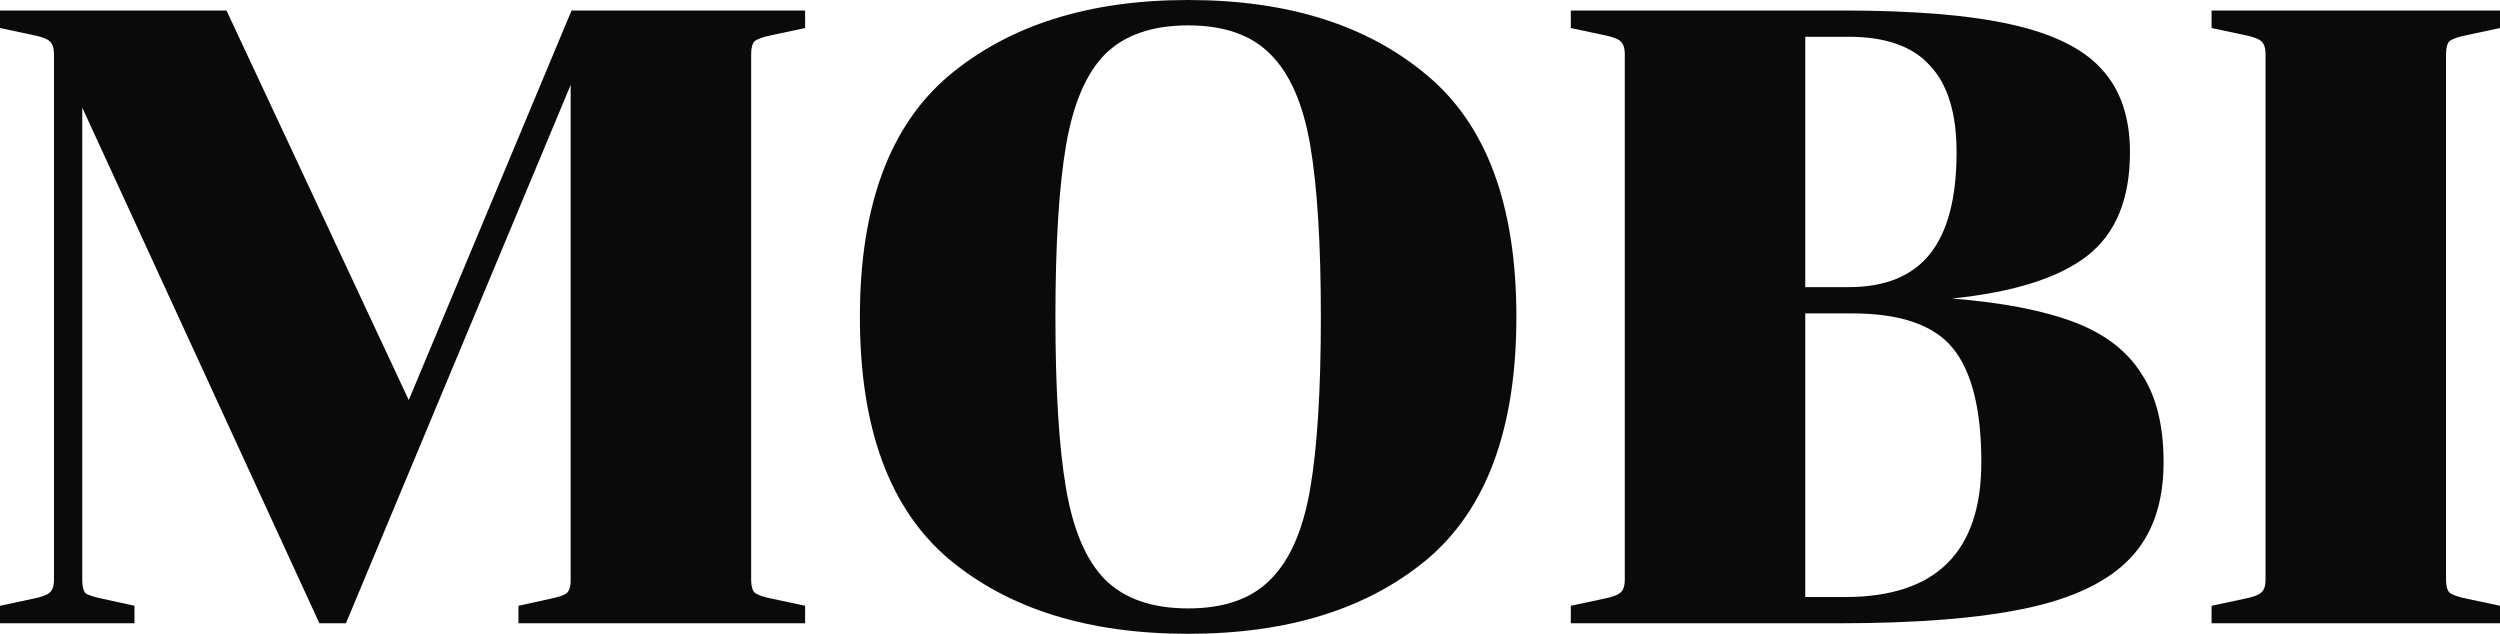
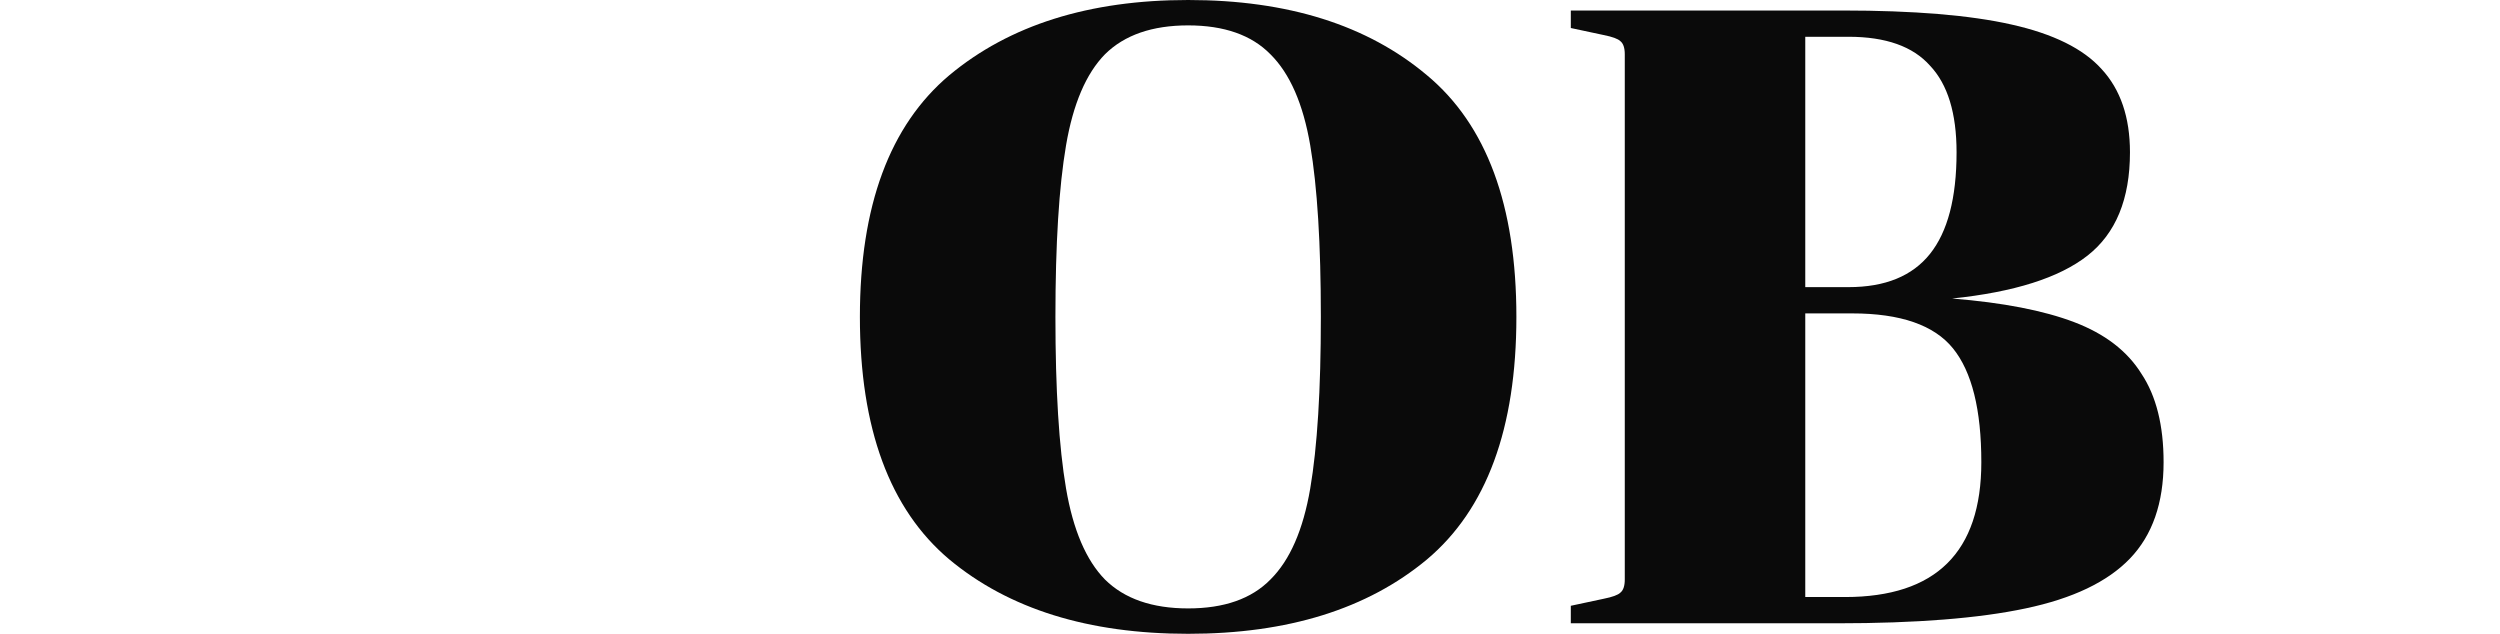
<svg xmlns="http://www.w3.org/2000/svg" fill="none" viewBox="0 0 213 54" height="54" width="213">
-   <path fill="#0A0A0A" d="M7.01 49.45C7.01 49.997 7.111 50.37 7.312 50.569C7.563 50.718 8.041 50.867 8.744 51.017L11.458 51.613V53.105H0V51.613L2.789 51.017C3.543 50.867 4.02 50.693 4.221 50.495C4.473 50.296 4.598 49.923 4.598 49.376V4.624C4.598 4.077 4.473 3.704 4.221 3.506C4.02 3.307 3.543 3.133 2.789 2.983L0 2.387V0.895H19.297L34.826 34.086L48.696 0.895H68.596V2.387L65.807 2.983C65.053 3.133 64.551 3.307 64.3 3.506C64.099 3.704 63.998 4.077 63.998 4.624V49.376C63.998 49.923 64.099 50.296 64.3 50.495C64.551 50.693 65.053 50.867 65.807 51.017L68.596 51.613V53.105H44.173V51.613L46.887 51.017C47.59 50.867 48.042 50.718 48.243 50.569C48.495 50.37 48.62 49.997 48.62 49.45V7.235L29.474 53.105H27.212L7.01 9.174V49.45Z" />
  <path fill="#0A0A0A" d="M101.23 0C109.722 0 116.507 2.138 121.582 6.414C126.658 10.641 129.196 17.503 129.196 27C129.196 36.497 126.658 43.384 121.582 47.66C116.507 51.887 109.722 54 101.23 54C92.737 54 85.952 51.887 80.877 47.66C75.801 43.384 73.263 36.497 73.263 27C73.263 17.552 75.801 10.691 80.877 6.414C86.003 2.138 92.787 0 101.23 0ZM101.23 51.837C104.295 51.837 106.632 51.017 108.24 49.376C109.898 47.735 111.029 45.149 111.632 41.619C112.235 38.088 112.537 33.215 112.537 27C112.537 20.785 112.235 15.912 111.632 12.381C111.029 8.851 109.898 6.265 108.24 4.624C106.632 2.983 104.295 2.163 101.23 2.163C98.164 2.163 95.802 2.983 94.144 4.624C92.536 6.265 91.43 8.851 90.827 12.381C90.224 15.912 89.922 20.785 89.922 27C89.922 33.215 90.224 38.088 90.827 41.619C91.43 45.149 92.536 47.735 94.144 49.376C95.802 51.017 98.164 51.837 101.23 51.837Z" />
  <path fill="#0A0A0A" d="M156.975 0.895C163.055 0.895 167.855 1.293 171.372 2.088C174.94 2.884 177.503 4.152 179.061 5.892C180.669 7.633 181.473 9.994 181.473 12.978C181.473 16.956 180.267 19.89 177.855 21.779C175.443 23.669 171.598 24.887 166.322 25.434C170.644 25.782 174.111 26.453 176.724 27.448C179.338 28.442 181.247 29.909 182.453 31.848C183.71 33.738 184.338 36.249 184.338 39.381C184.338 42.862 183.383 45.597 181.473 47.586C179.564 49.575 176.599 50.992 172.578 51.837C168.608 52.682 163.256 53.105 156.522 53.105H133.833V51.613L136.622 51.017C137.376 50.867 137.853 50.693 138.054 50.495C138.305 50.296 138.431 49.923 138.431 49.376V4.624C138.431 4.077 138.305 3.704 138.054 3.506C137.853 3.307 137.376 3.133 136.622 2.983L133.833 2.387V0.895H156.975ZM157.502 24.464C160.618 24.464 162.93 23.519 164.437 21.63C165.945 19.74 166.699 16.856 166.699 12.978C166.699 9.646 165.945 7.185 164.437 5.594C162.98 3.953 160.668 3.133 157.502 3.133H153.809V24.464H157.502ZM153.809 50.867H157.201C164.94 50.867 168.809 47.039 168.809 39.381C168.809 34.906 168.005 31.674 166.397 29.685C164.789 27.696 161.925 26.702 157.804 26.702H153.809V50.867Z" />
-   <path fill="#0A0A0A" d="M193.024 4.624C193.024 4.077 192.899 3.704 192.647 3.506C192.446 3.307 191.969 3.133 191.215 2.983L188.426 2.387V0.895H213V2.387L210.211 2.983C209.457 3.133 208.955 3.307 208.703 3.506C208.502 3.704 208.402 4.077 208.402 4.624V49.376C208.402 49.923 208.502 50.296 208.703 50.495C208.955 50.693 209.457 50.867 210.211 51.017L213 51.613V53.105H188.426V51.613L191.215 51.017C191.969 50.867 192.446 50.693 192.647 50.495C192.899 50.296 193.024 49.923 193.024 49.376V4.624Z" />
</svg>